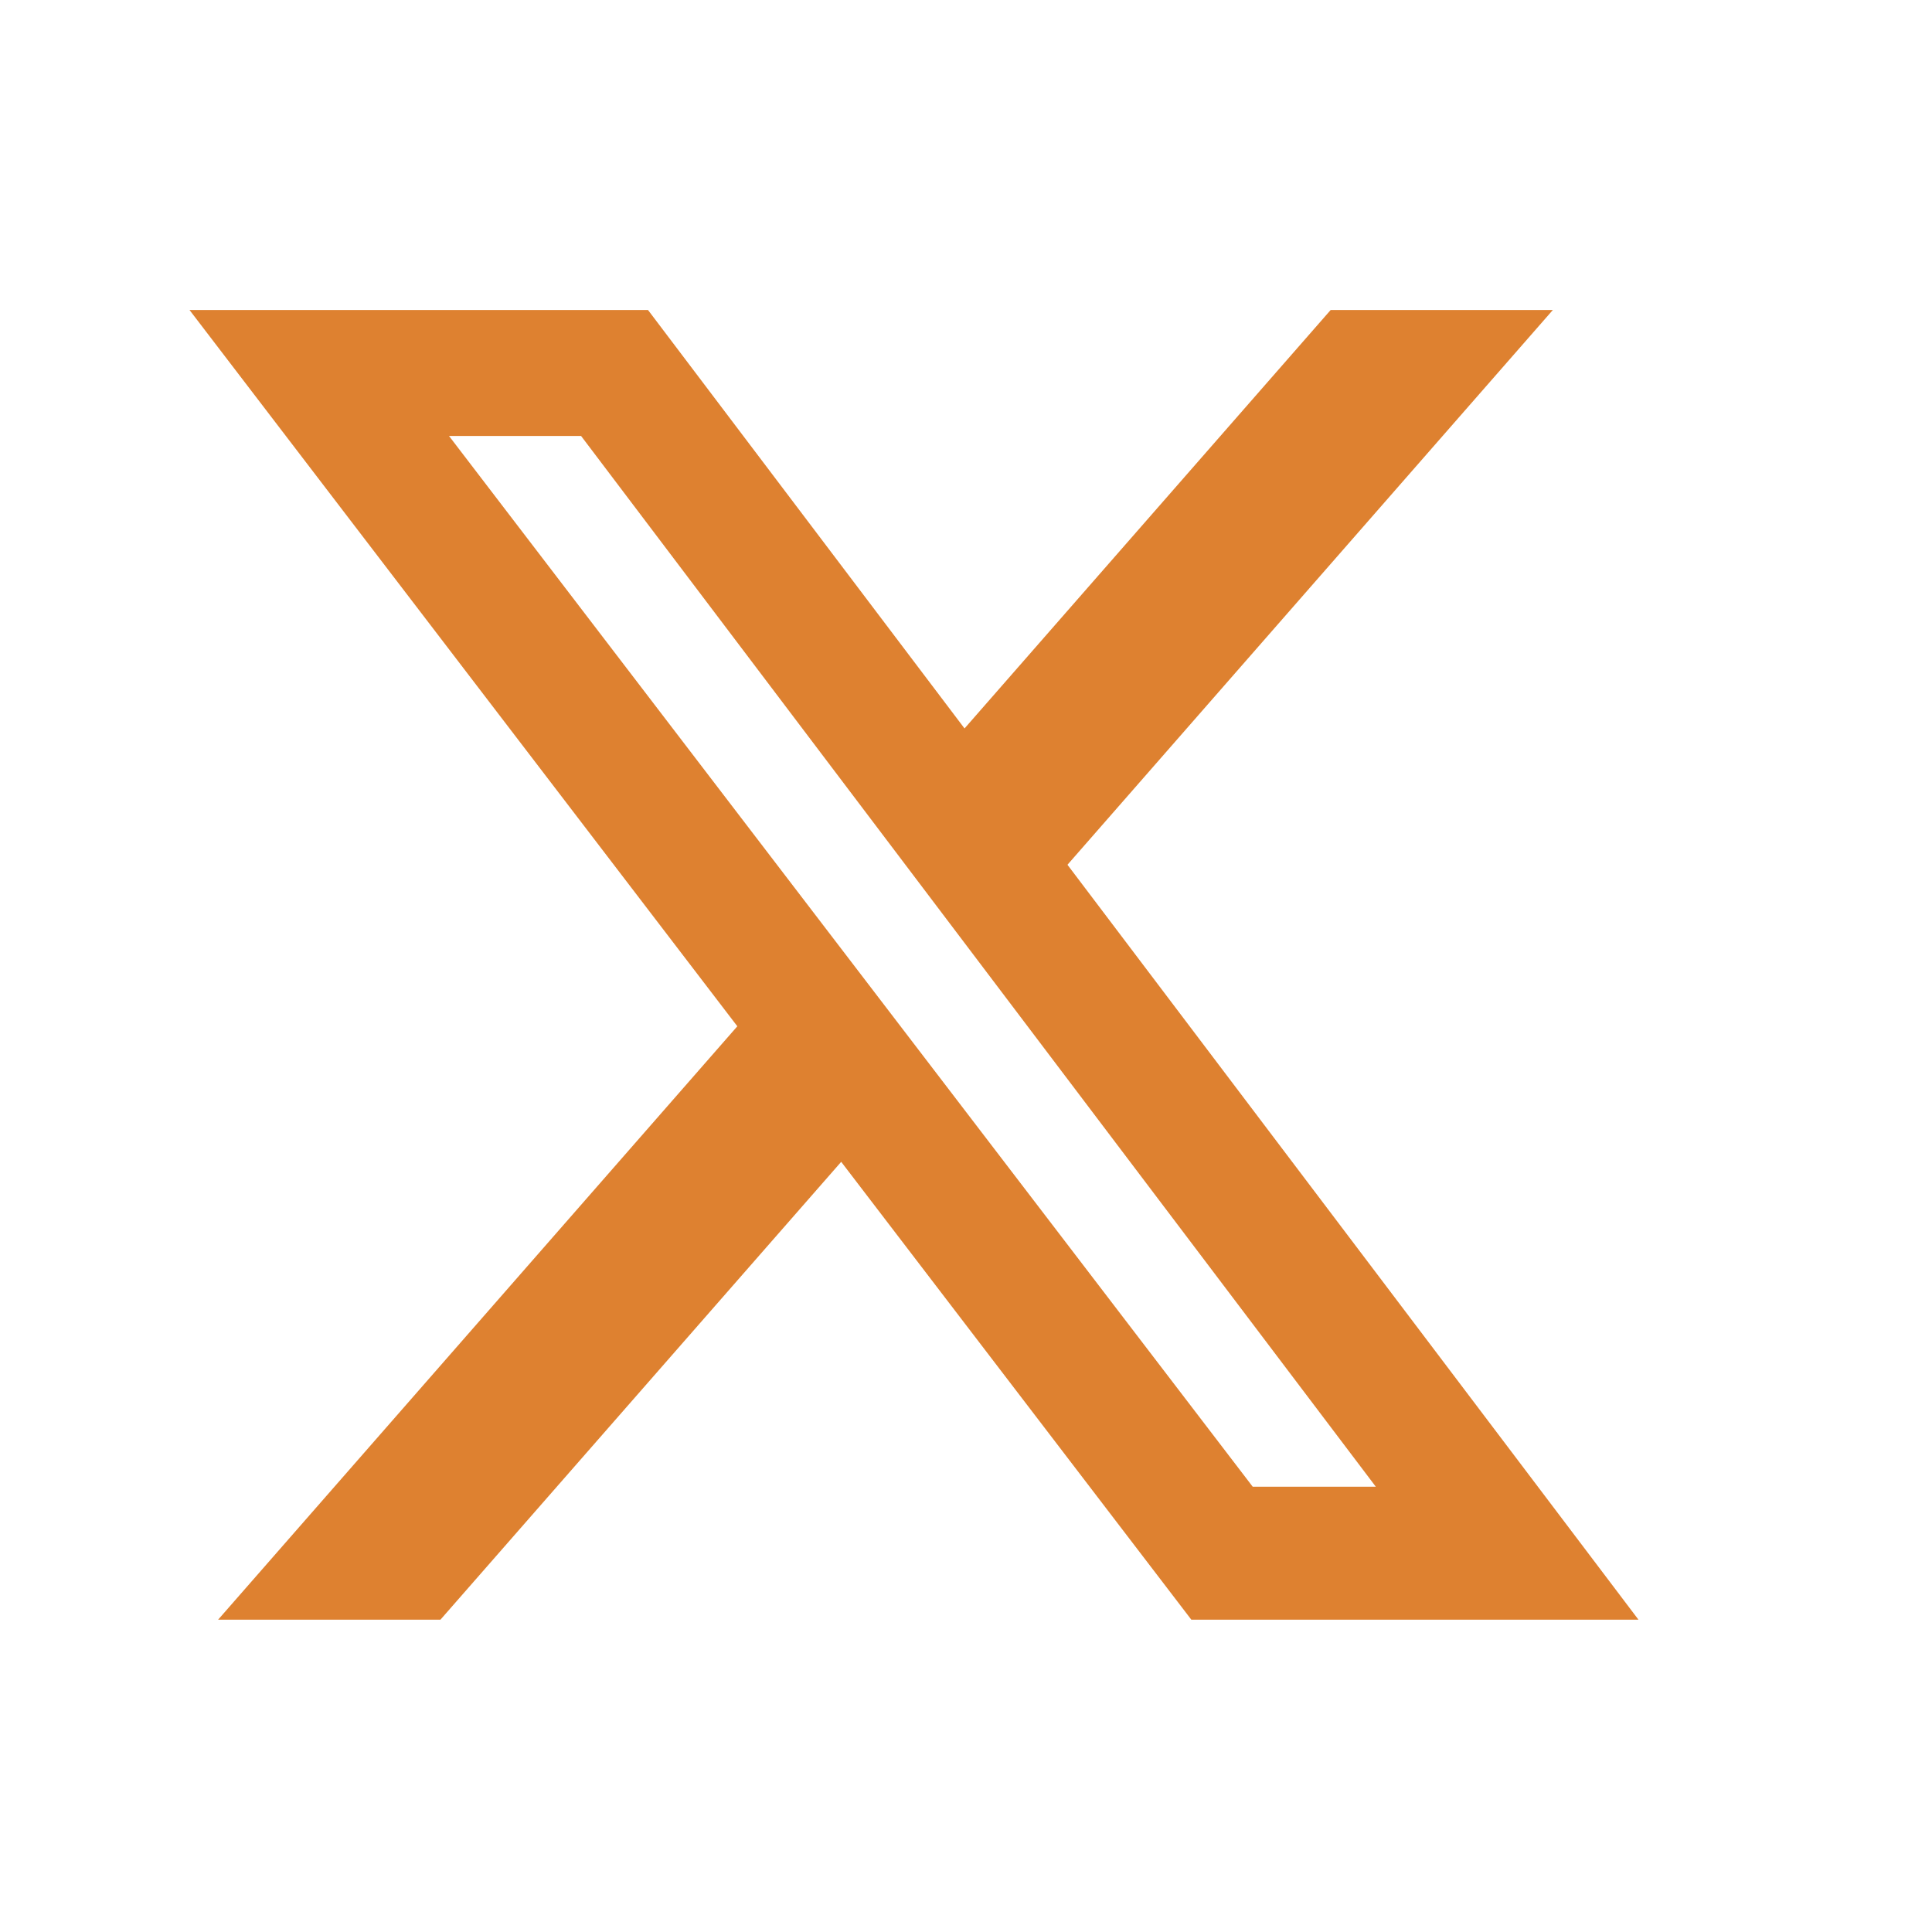
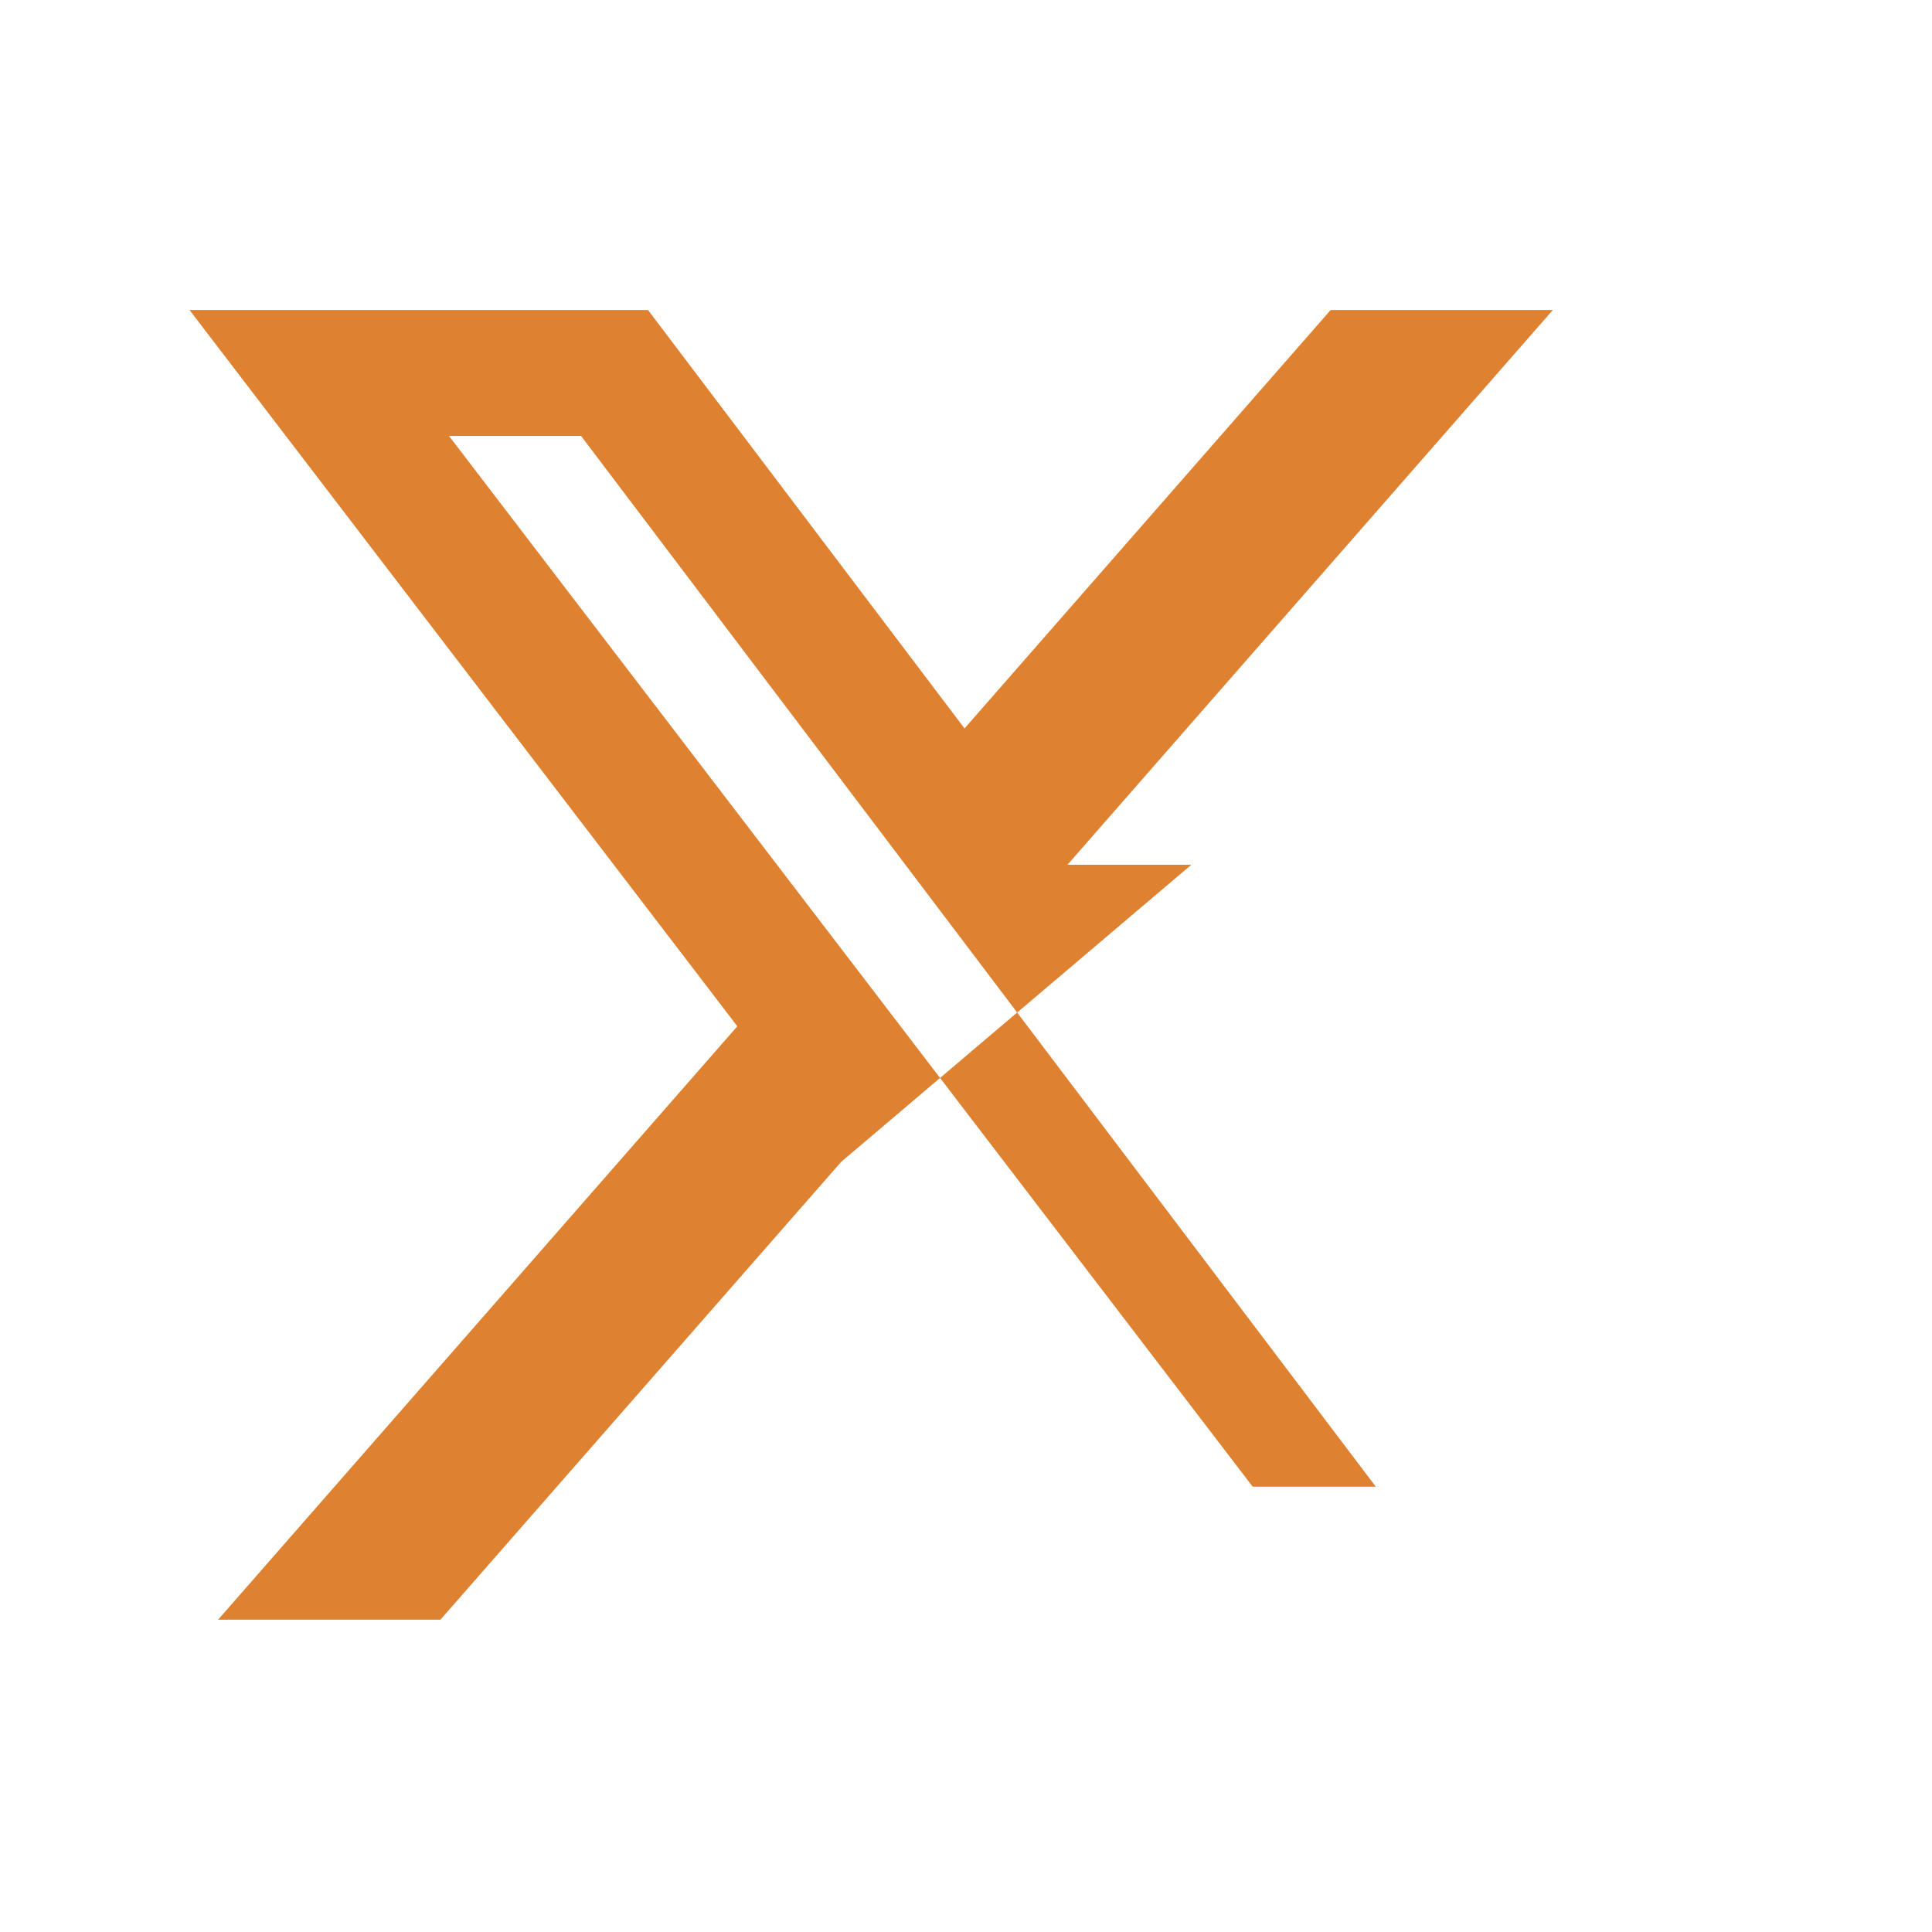
<svg xmlns="http://www.w3.org/2000/svg" width="25" height="25" viewBox="0 0 25 25" fill="none">
  <g id="icon/socials">
-     <path id="X" d="M17.219 4.011H20.094L13.813 11.19L21.202 20.959H15.416L10.885 15.034L5.699 20.959H2.822L9.541 13.28L2.452 4.011H8.385L12.481 9.426L17.219 4.011ZM16.21 19.238H17.803L7.519 5.641H5.81L16.21 19.238Z" fill="#DE8130" />
+     <path id="X" d="M17.219 4.011H20.094L13.813 11.19H15.416L10.885 15.034L5.699 20.959H2.822L9.541 13.28L2.452 4.011H8.385L12.481 9.426L17.219 4.011ZM16.21 19.238H17.803L7.519 5.641H5.81L16.21 19.238Z" fill="#DE8130" />
  </g>
</svg>